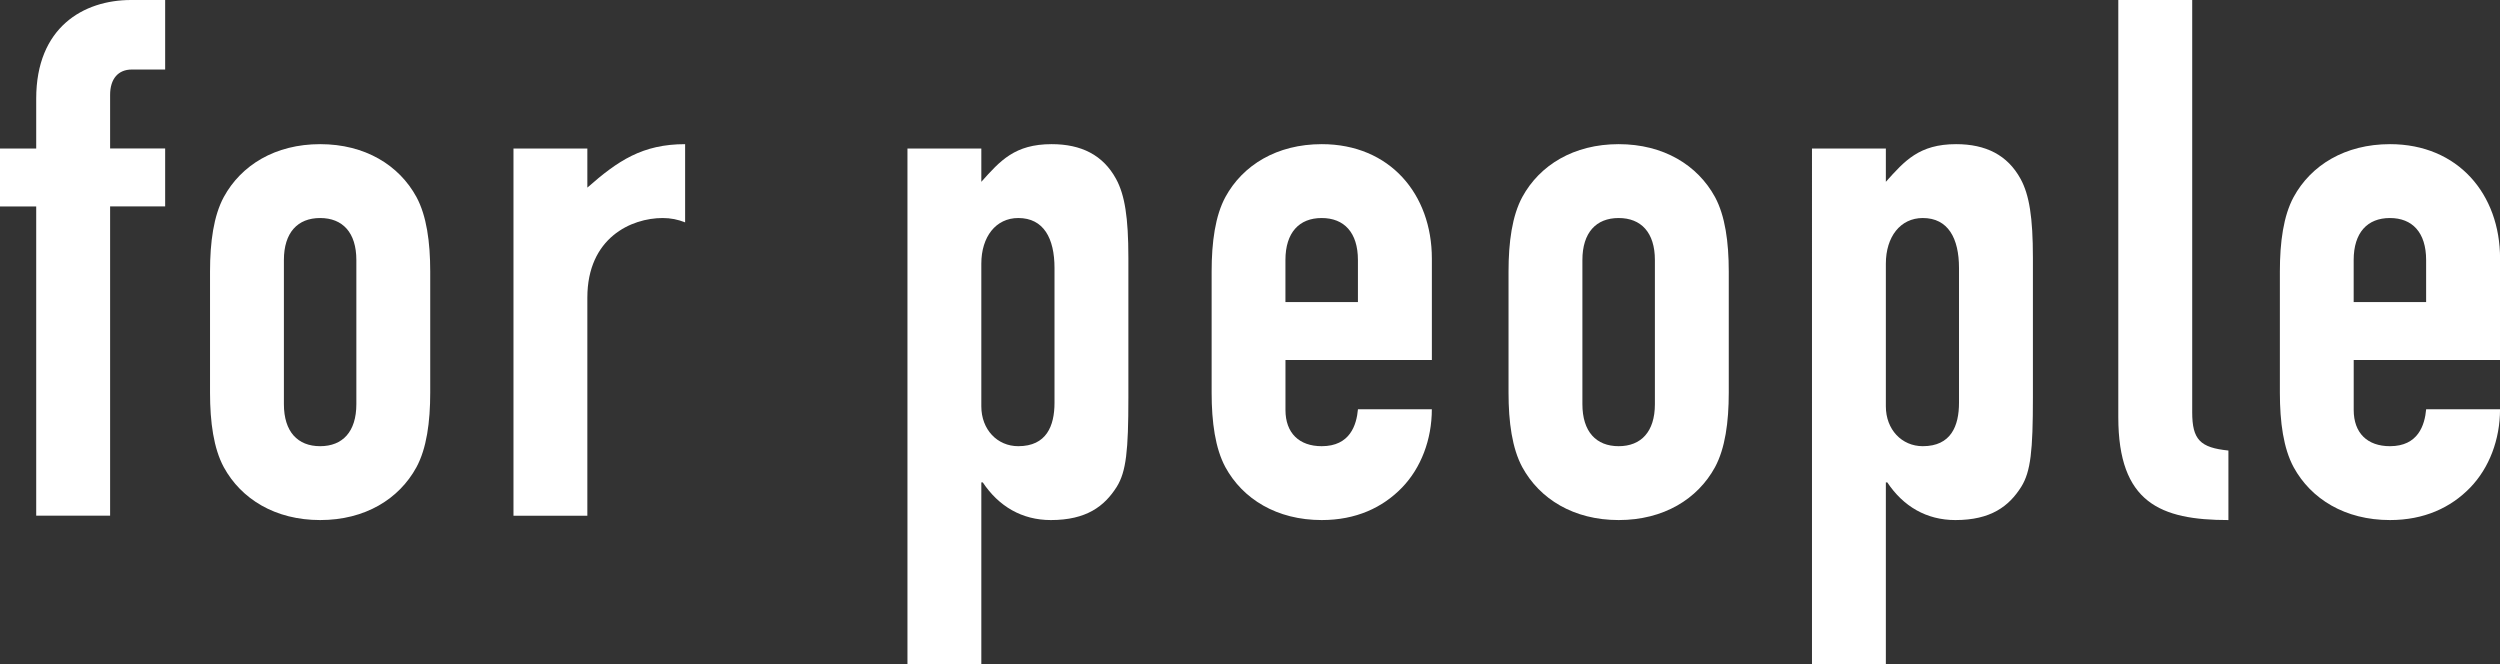
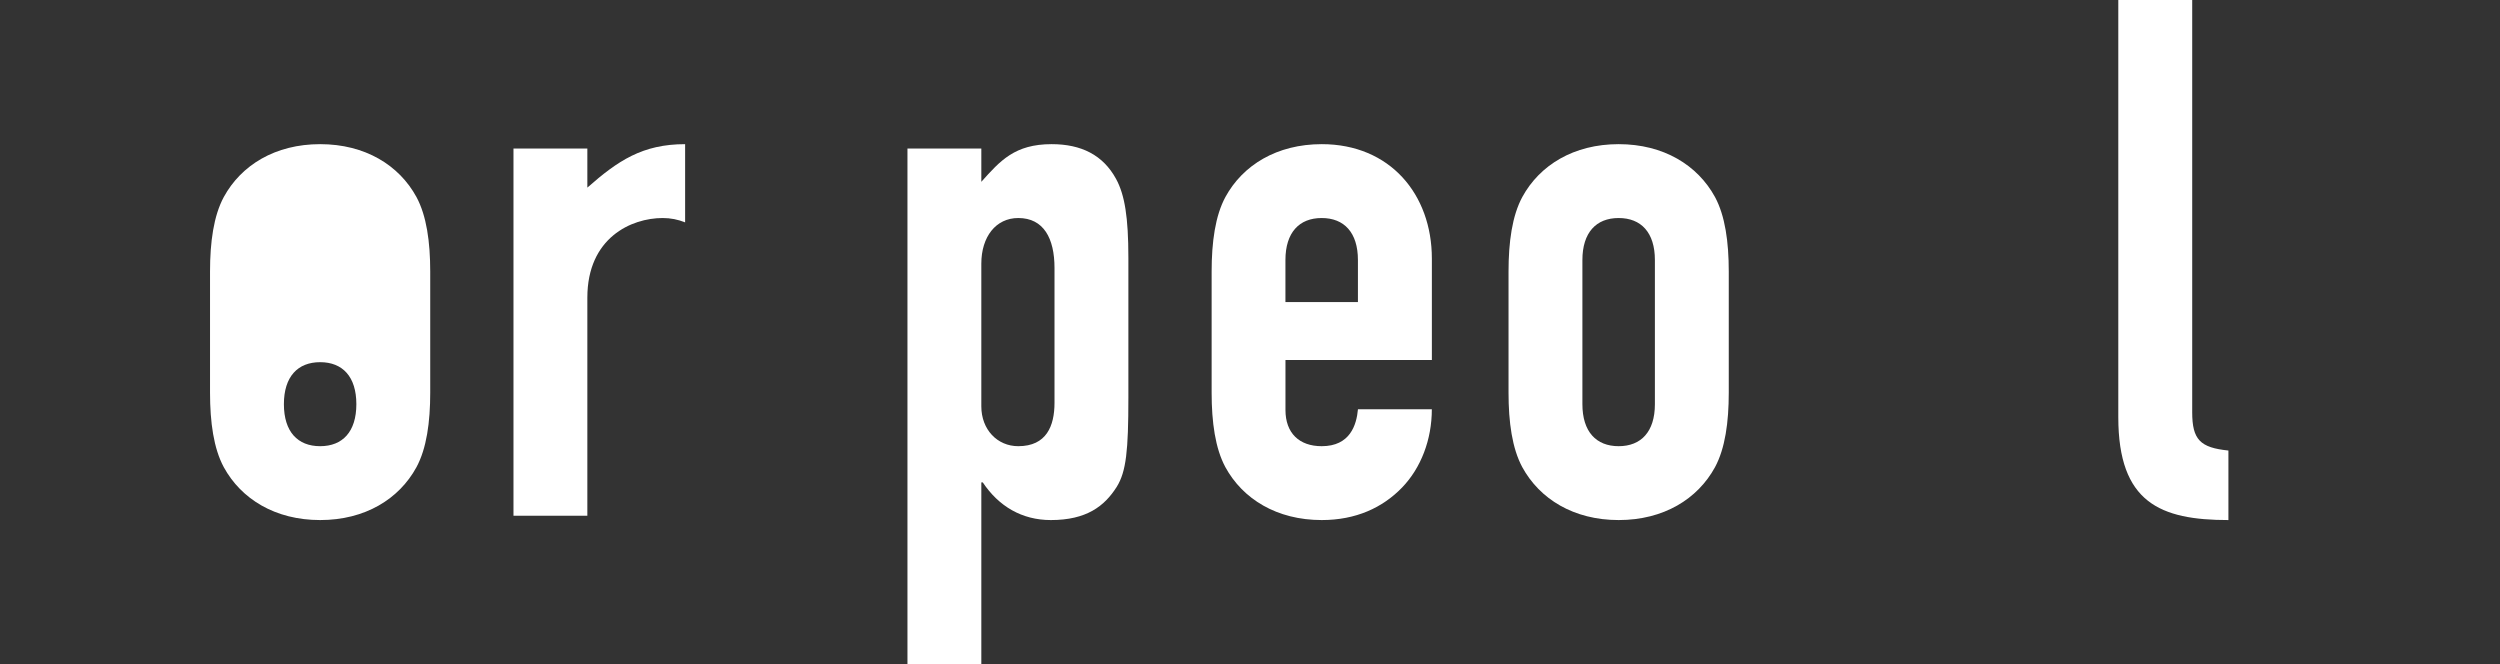
<svg xmlns="http://www.w3.org/2000/svg" id="_レイヤー_2" data-name="レイヤー 2" width="75.943" height="20.177" viewBox="0 0 75.943 20.177">
  <rect x="0" y="0" width="75.943" height="20.177" fill="#333333" stroke="none" />
  <g id="design">
    <g>
-       <path d="M1.1,6.271H0v-1.76h1.1v-1.518C1.1.836,2.53,0,3.983,0h1.034v2.112h-1.012c-.418,0-.66.286-.66.77v1.628h1.672v1.76h-1.672v9.395H1.1V6.271Z" style="fill: #fff;" />
-       <path d="M6.38,8.251c0-.902.11-1.694.418-2.266.528-.968,1.562-1.606,2.927-1.606s2.398.638,2.926,1.606c.308.572.418,1.364.418,2.266v3.675c0,.902-.11,1.694-.418,2.266-.528.968-1.562,1.606-2.926,1.606s-2.398-.638-2.927-1.606c-.308-.572-.418-1.364-.418-2.266v-3.675ZM8.624,12.278c0,.836.418,1.276,1.101,1.276s1.1-.44,1.1-1.276v-4.379c0-.836-.418-1.276-1.1-1.276s-1.101.44-1.101,1.276v4.379Z" style="fill: #fff;" />
+       <path d="M6.38,8.251c0-.902.11-1.694.418-2.266.528-.968,1.562-1.606,2.927-1.606s2.398.638,2.926,1.606c.308.572.418,1.364.418,2.266v3.675c0,.902-.11,1.694-.418,2.266-.528.968-1.562,1.606-2.926,1.606s-2.398-.638-2.927-1.606c-.308-.572-.418-1.364-.418-2.266v-3.675ZM8.624,12.278c0,.836.418,1.276,1.101,1.276s1.1-.44,1.1-1.276c0-.836-.418-1.276-1.1-1.276s-1.101.44-1.101,1.276v4.379Z" style="fill: #fff;" />
      <path d="M15.598,4.511h2.244v1.188c.924-.814,1.672-1.32,2.97-1.32v2.376c-.22-.088-.439-.132-.682-.132-.946,0-2.288.594-2.288,2.42v6.623h-2.244V4.511Z" style="fill: #fff;" />
      <path d="M27.566,4.511h2.244v1.012c.572-.638,1.013-1.144,2.135-1.144.902,0,1.562.33,1.958,1.056.264.484.374,1.166.374,2.398v4.247c0,1.606-.066,2.244-.352,2.706-.374.594-.925,1.012-2.003,1.012-.88,0-1.584-.418-2.068-1.144h-.044v5.523h-2.244V4.511ZM32.033,8.141c0-.902-.33-1.518-1.101-1.518-.682,0-1.122.572-1.122,1.386v4.335c0,.704.484,1.21,1.122,1.21.858,0,1.101-.616,1.101-1.32v-4.093Z" style="fill: #fff;" />
      <path d="M39.049,10.936v1.518c0,.704.419,1.1,1.101,1.1.858,0,1.057-.638,1.101-1.122h2.244c0,.924-.33,1.782-.902,2.376-.594.616-1.408.99-2.442.99-1.364,0-2.398-.638-2.927-1.606-.308-.572-.418-1.364-.418-2.266v-3.675c0-.902.11-1.694.418-2.266.528-.968,1.562-1.606,2.927-1.606,2.068,0,3.345,1.518,3.345,3.477v3.08h-4.445ZM39.049,9.175h2.201v-1.276c0-.836-.419-1.276-1.101-1.276s-1.101.44-1.101,1.276v1.276Z" style="fill: #fff;" />
      <path d="M45.825,8.251c0-.902.11-1.694.418-2.266.528-.968,1.562-1.606,2.927-1.606s2.398.638,2.927,1.606c.308.572.418,1.364.418,2.266v3.675c0,.902-.11,1.694-.418,2.266-.528.968-1.562,1.606-2.927,1.606s-2.398-.638-2.927-1.606c-.308-.572-.418-1.364-.418-2.266v-3.675ZM48.069,12.278c0,.836.419,1.276,1.101,1.276s1.101-.44,1.101-1.276v-4.379c0-.836-.419-1.276-1.101-1.276s-1.101.44-1.101,1.276v4.379Z" style="fill: #fff;" />
-       <path d="M55.043,4.511h2.244v1.012c.572-.638,1.012-1.144,2.134-1.144.902,0,1.562.33,1.959,1.056.264.484.374,1.166.374,2.398v4.247c0,1.606-.066,2.244-.353,2.706-.374.594-.924,1.012-2.002,1.012-.881,0-1.585-.418-2.068-1.144h-.044v5.523h-2.244V4.511ZM59.509,8.141c0-.902-.33-1.518-1.1-1.518-.683,0-1.122.572-1.122,1.386v4.335c0,.704.483,1.21,1.122,1.21.858,0,1.1-.616,1.1-1.32v-4.093Z" style="fill: #fff;" />
      <path d="M64.348,0h2.245v12.52c0,.836.241,1.078,1.1,1.166v2.112c-2.068,0-3.345-.528-3.345-3.125V0Z" style="fill: #fff;" />
-       <path d="M71.499,10.936v1.518c0,.704.418,1.1,1.101,1.1.857,0,1.056-.638,1.1-1.122h2.244c0,.924-.33,1.782-.902,2.376-.594.616-1.408.99-2.441.99-1.364,0-2.398-.638-2.927-1.606-.309-.572-.418-1.364-.418-2.266v-3.675c0-.902.109-1.694.418-2.266.528-.968,1.562-1.606,2.927-1.606,2.067,0,3.344,1.518,3.344,3.477v3.08h-4.444ZM71.499,9.175h2.2v-1.276c0-.836-.418-1.276-1.1-1.276s-1.101.44-1.101,1.276v1.276Z" style="fill: #fff;" />
    </g>
  </g>
</svg>